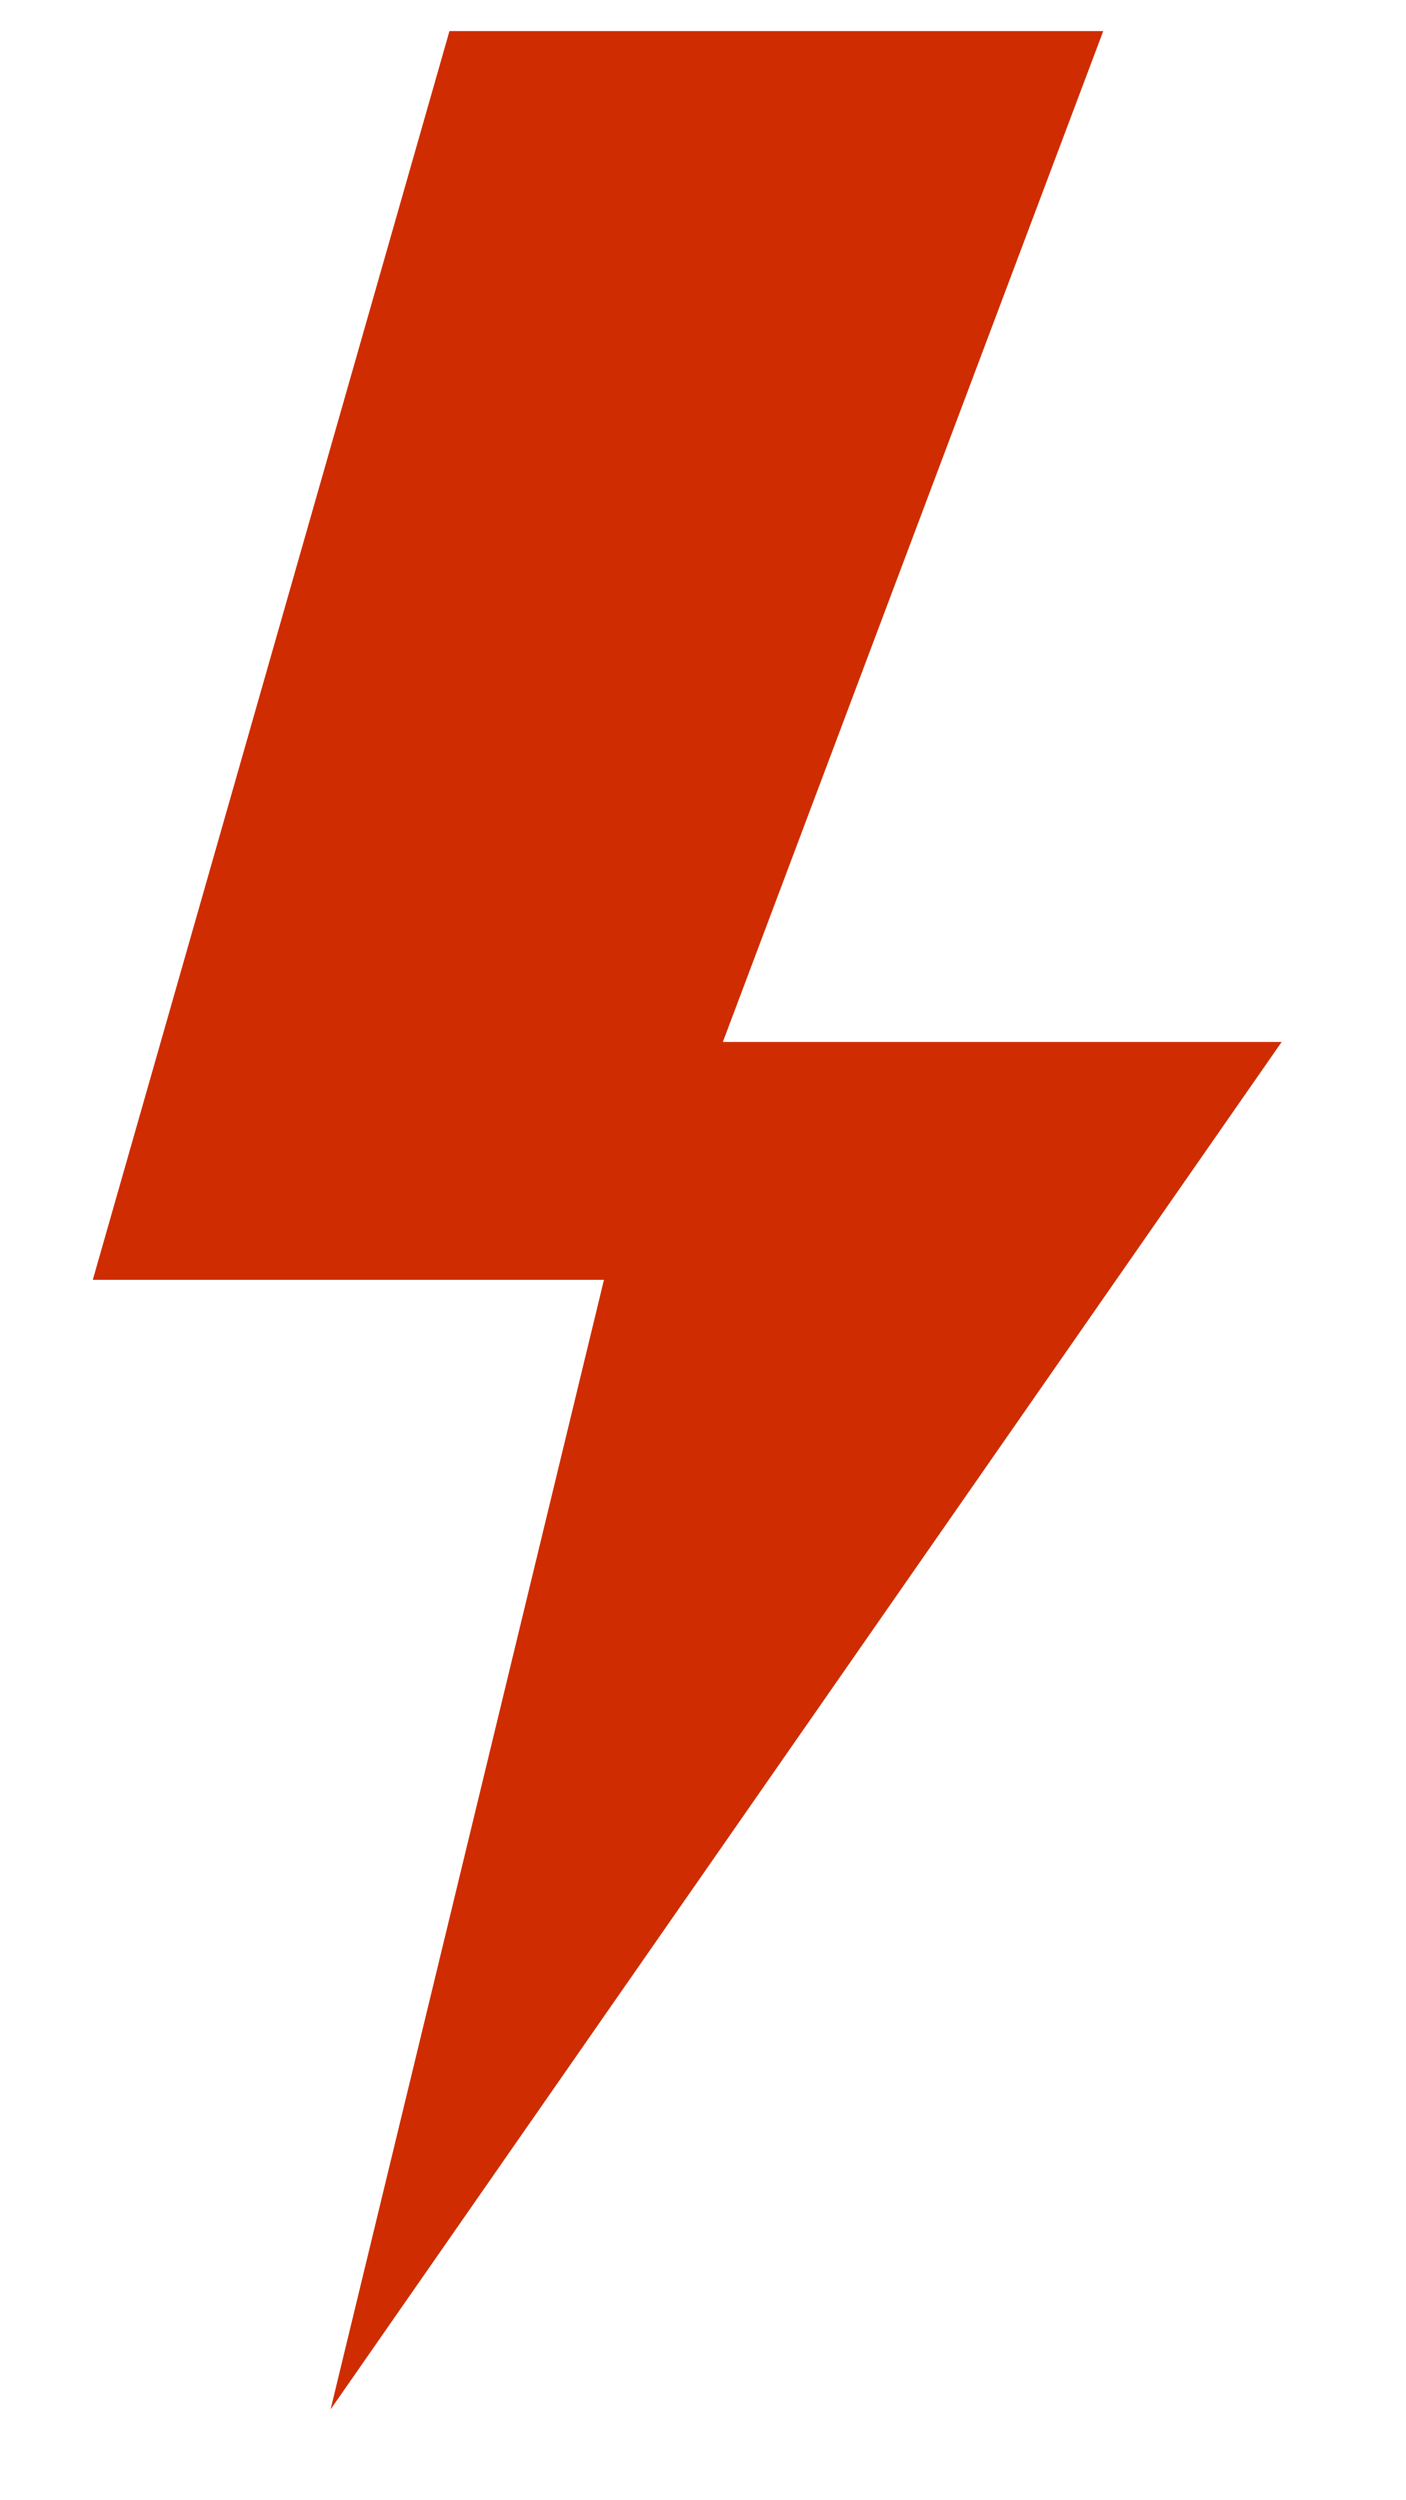
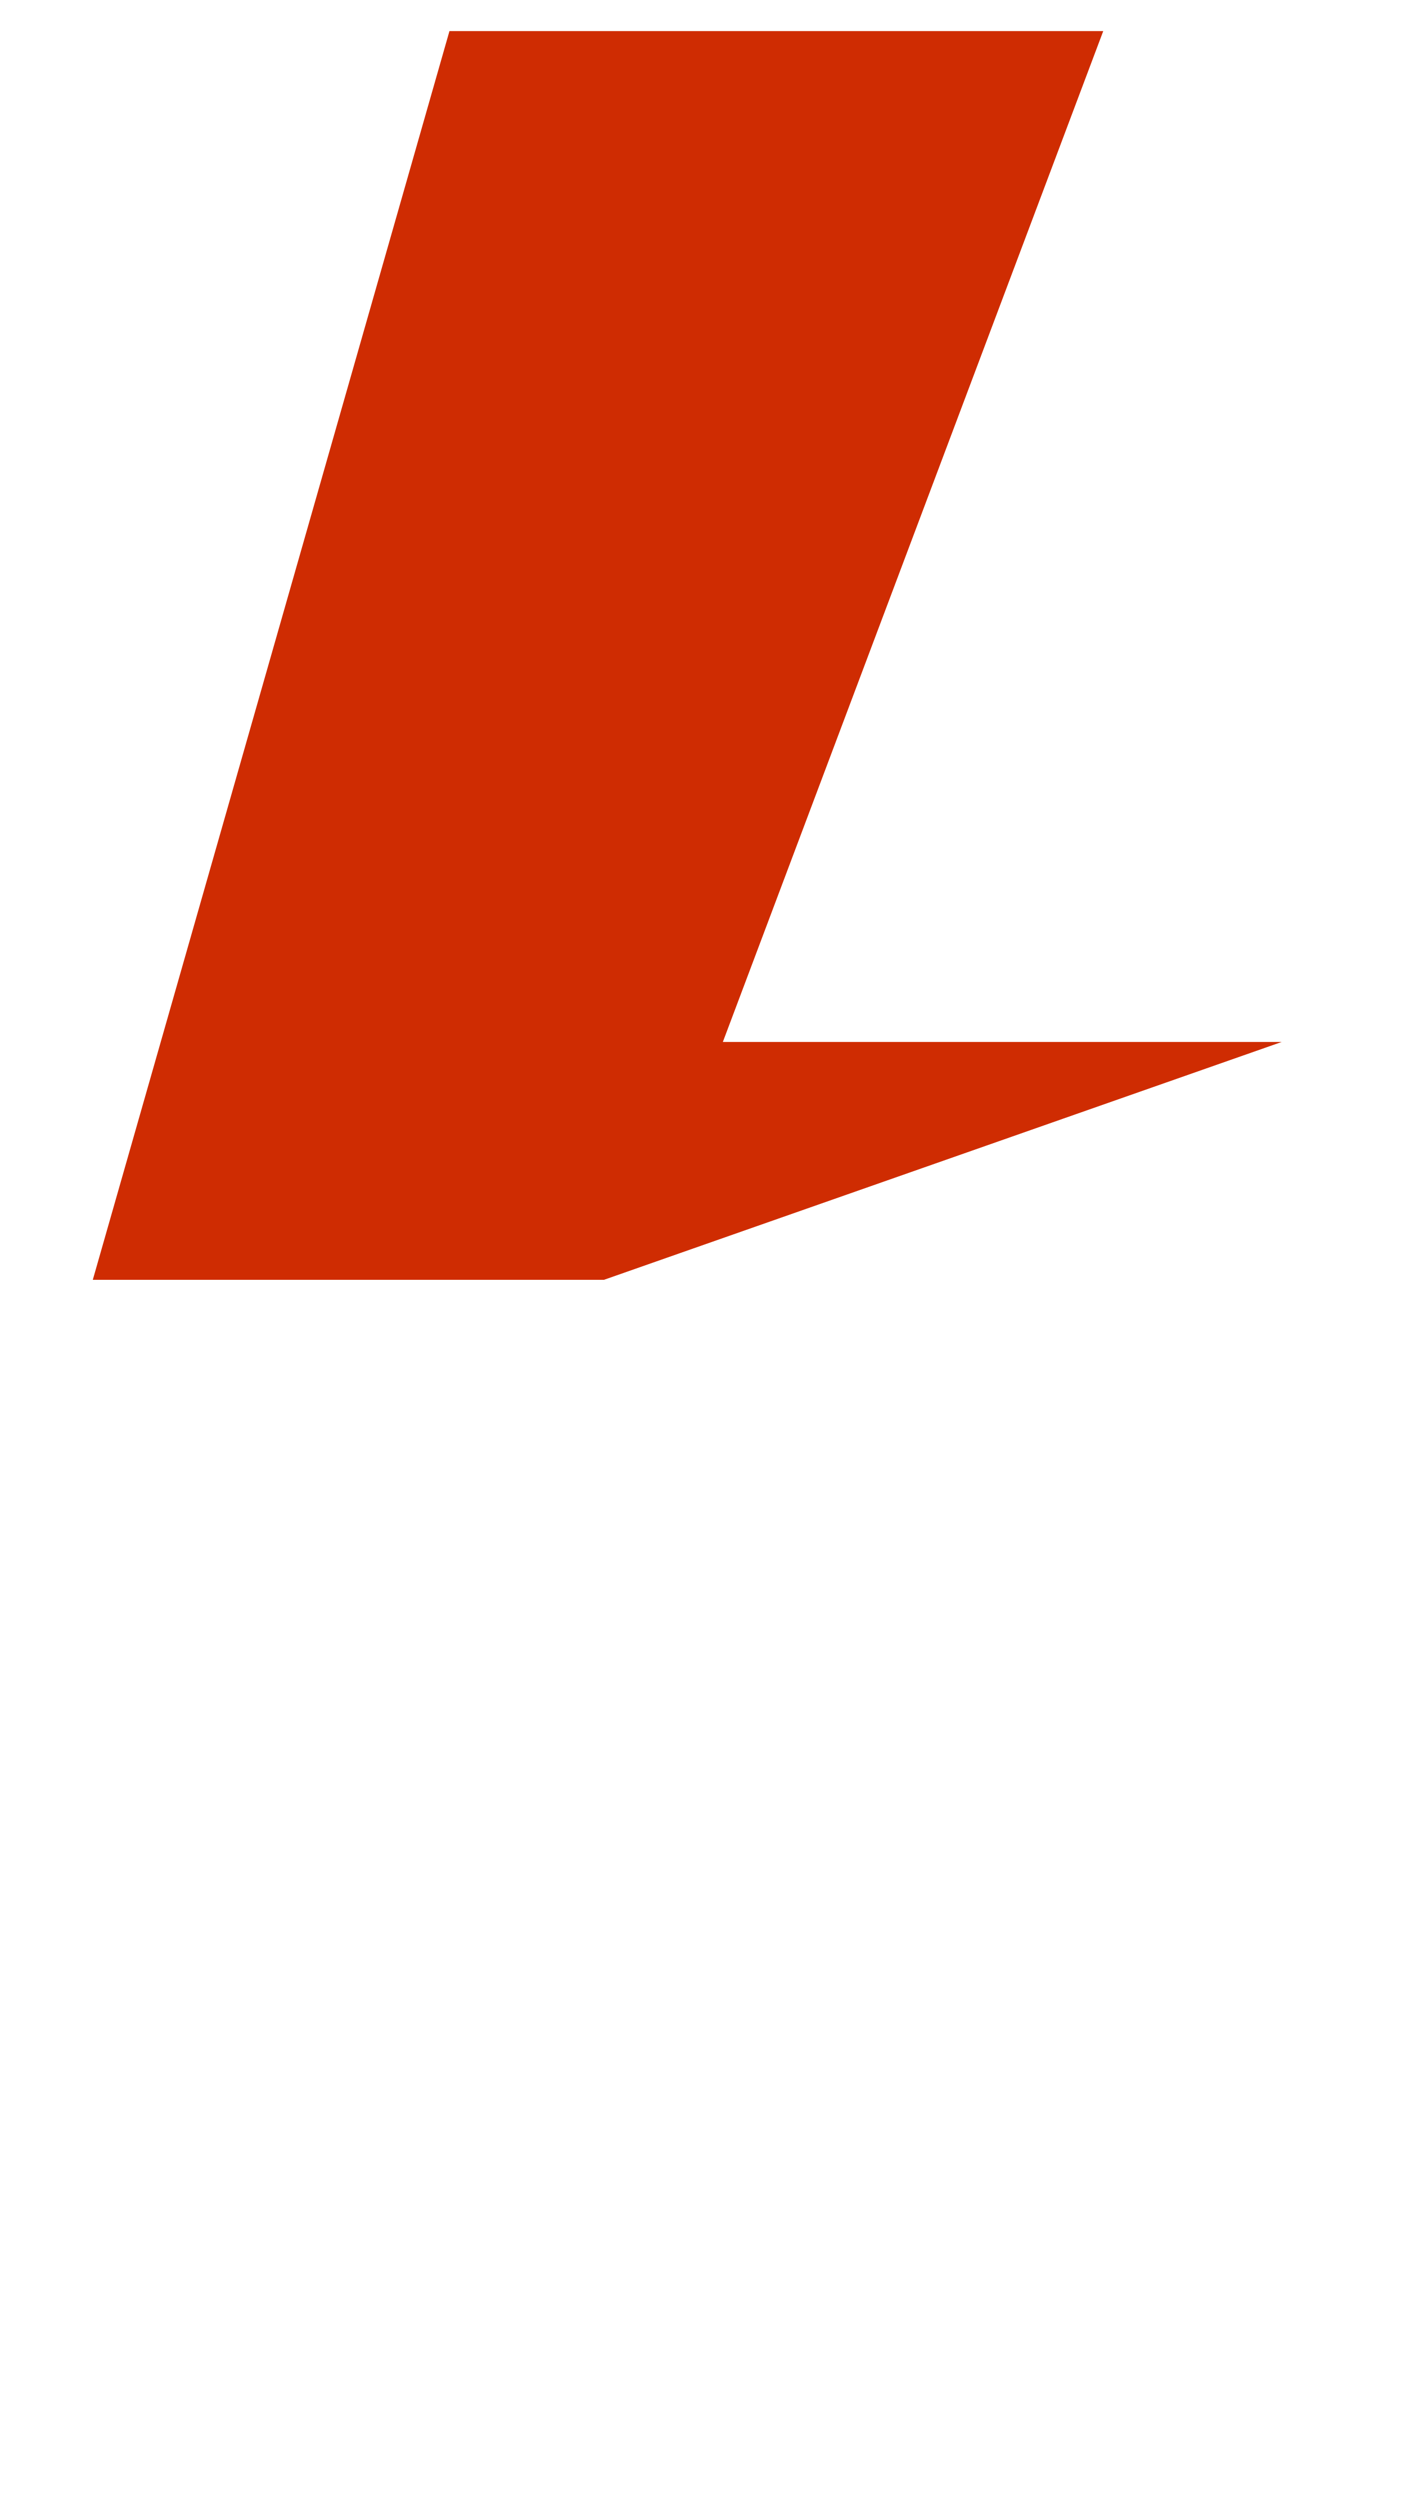
<svg xmlns="http://www.w3.org/2000/svg" width="9" height="16" viewBox="0 0 9 16" fill="none">
-   <path d="M8.204 6.668H4.627L7.062 0.199H2.877L0.594 8.19H3.866L2.116 15.419L8.204 6.668Z" fill="#CF2C02" />
+   <path d="M8.204 6.668H4.627L7.062 0.199H2.877L0.594 8.19H3.866L8.204 6.668Z" fill="#CF2C02" />
</svg>